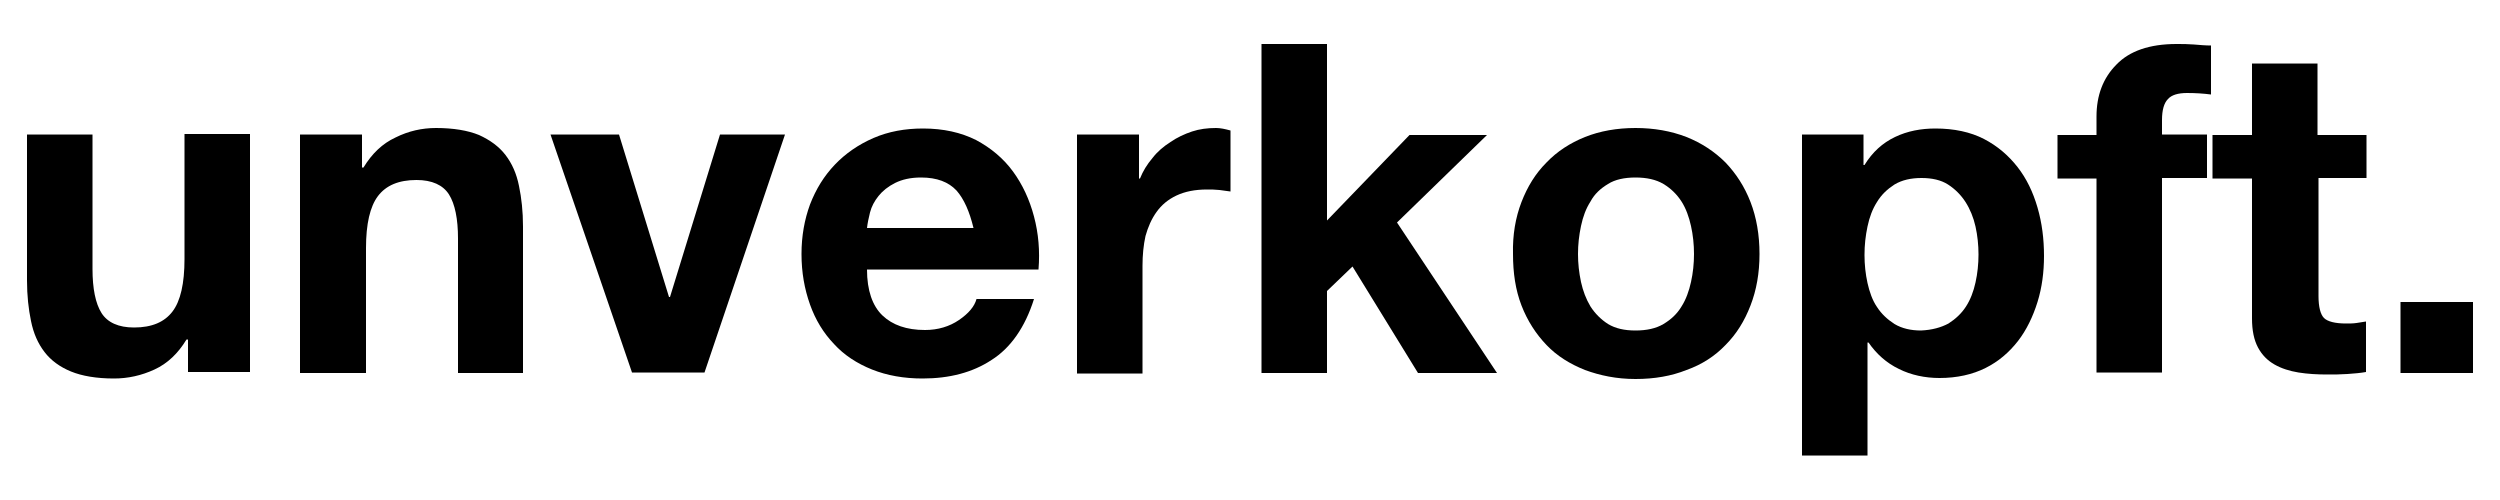
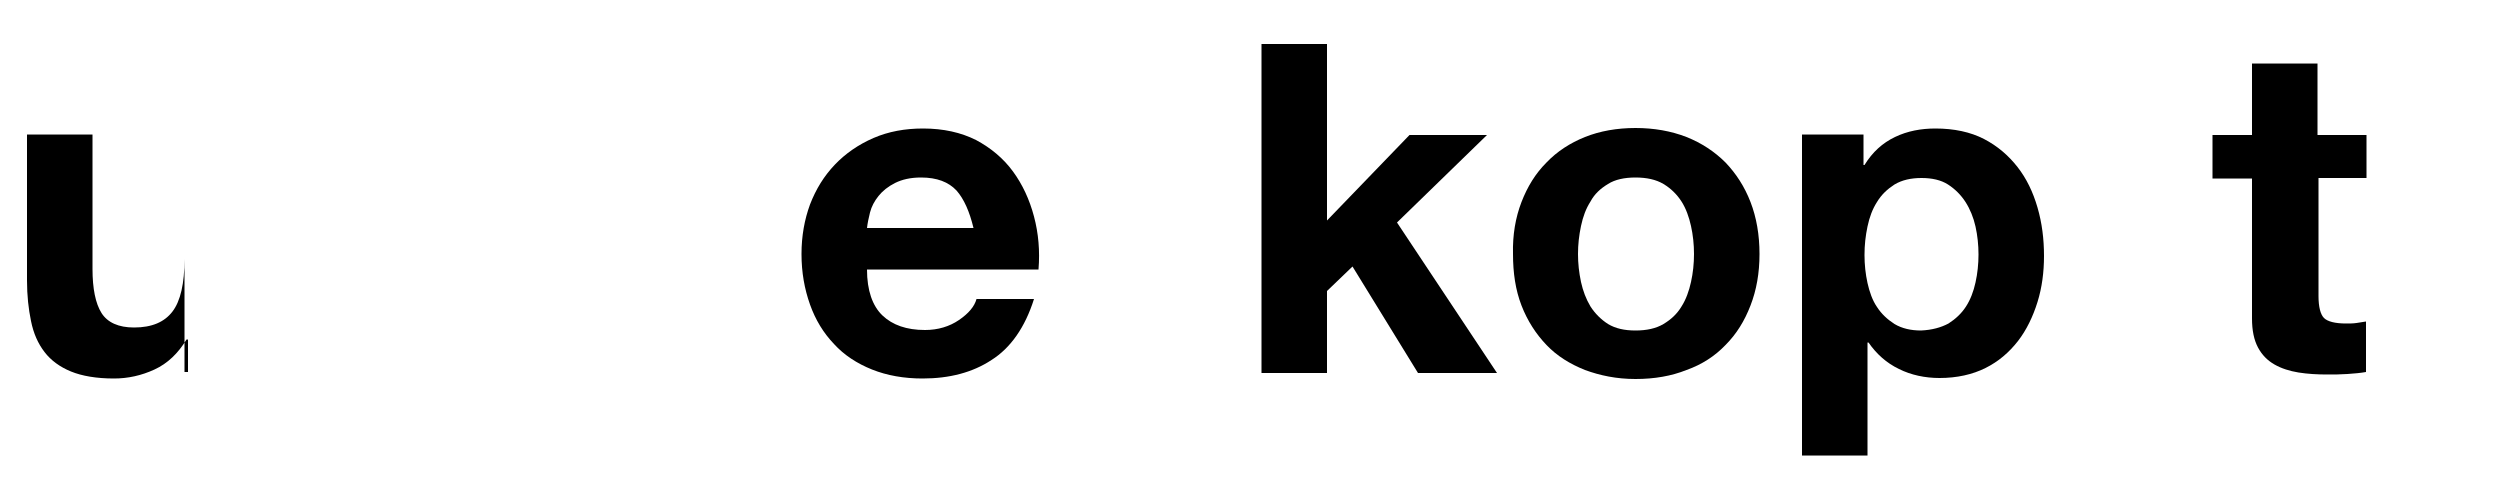
<svg xmlns="http://www.w3.org/2000/svg" id="Ebene_1" x="0px" y="0px" viewBox="0 0 500 100" style="enable-background:new 0 0 500 100;" xml:space="preserve">
  <g>
-     <path d="M37.6,74.5v-6.6h-0.3c-1.7,2.8-3.8,4.8-6.4,6c-2.6,1.2-5.3,1.8-8.1,1.8c-3.5,0-6.4-0.5-8.6-1.4c-2.2-0.9-4-2.2-5.3-3.9  c-1.3-1.7-2.2-3.7-2.7-6.2c-0.5-2.4-0.8-5.1-0.8-8.1V26.9h13.1v26.9c0,3.9,0.6,6.9,1.8,8.8c1.2,1.9,3.4,2.9,6.5,2.9  c3.6,0,6.1-1.1,7.7-3.2c1.6-2.1,2.4-5.6,2.4-10.5v-25h13.1v47.6H37.6z" />
-     <path d="M72.4,26.9v6.6h0.3c1.7-2.8,3.8-4.8,6.4-6c2.6-1.3,5.3-1.9,8.1-1.9c3.5,0,6.4,0.5,8.6,1.4c2.2,1,4,2.3,5.3,4  c1.3,1.7,2.2,3.7,2.7,6.2c0.5,2.4,0.8,5.1,0.8,8.1v29.3H91.6V47.7c0-3.9-0.6-6.9-1.8-8.8c-1.2-1.9-3.4-2.9-6.5-2.9  c-3.6,0-6.1,1.1-7.7,3.2c-1.6,2.1-2.4,5.6-2.4,10.4v25H60V26.9H72.4z" />
-     <path d="M126.4,74.5l-16.3-47.6h13.7l10,32.5h0.2l10-32.5h13l-16.1,47.6H126.4z" />
+     <path d="M37.6,74.5v-6.6h-0.3c-1.7,2.8-3.8,4.8-6.4,6c-2.6,1.2-5.3,1.8-8.1,1.8c-3.5,0-6.4-0.5-8.6-1.4c-2.2-0.9-4-2.2-5.3-3.9  c-1.3-1.7-2.2-3.7-2.7-6.2c-0.5-2.4-0.8-5.1-0.8-8.1V26.9h13.1v26.9c0,3.9,0.6,6.9,1.8,8.8c1.2,1.9,3.4,2.9,6.5,2.9  c3.6,0,6.1-1.1,7.7-3.2c1.6-2.1,2.4-5.6,2.4-10.5v-25v47.6H37.6z" />
    <path d="M176.5,63.1c2,1.9,4.8,2.9,8.5,2.9c2.6,0,4.9-0.7,6.8-2c1.9-1.3,3.1-2.7,3.5-4.2h11.5c-1.8,5.7-4.7,9.8-8.5,12.2  c-3.8,2.5-8.4,3.7-13.8,3.7c-3.7,0-7.1-0.6-10.1-1.8c-3-1.2-5.6-2.9-7.6-5.1c-2.1-2.2-3.7-4.8-4.8-7.9c-1.1-3.1-1.7-6.4-1.7-10.1  c0-3.6,0.6-6.9,1.7-9.9c1.2-3.1,2.8-5.7,5-8c2.1-2.2,4.7-4,7.7-5.3c3-1.3,6.3-1.9,9.9-1.9c4.1,0,7.6,0.8,10.6,2.3  c3,1.6,5.5,3.7,7.4,6.3c1.9,2.6,3.3,5.6,4.2,9c0.9,3.4,1.2,6.9,0.9,10.6h-34.3C173.4,58.1,174.5,61.2,176.5,63.1z M191.3,38.1  c-1.6-1.7-3.9-2.6-7.1-2.6c-2.1,0-3.8,0.4-5.2,1.1c-1.4,0.7-2.5,1.6-3.3,2.6c-0.8,1-1.4,2.1-1.7,3.3c-0.3,1.2-0.5,2.2-0.6,3.1h21.3  C193.9,42.3,192.8,39.8,191.3,38.1z" />
-     <path d="M227.8,26.9v8.8h0.2c0.6-1.5,1.4-2.8,2.5-4.1c1-1.3,2.2-2.3,3.6-3.2c1.3-0.9,2.8-1.6,4.3-2.1c1.5-0.5,3.1-0.7,4.8-0.7  c0.9,0,1.8,0.2,2.9,0.5v12.2c-0.6-0.1-1.4-0.2-2.2-0.3c-0.9-0.1-1.7-0.1-2.5-0.1c-2.4,0-4.4,0.4-6.1,1.2c-1.7,0.8-3,1.9-4,3.3  c-1,1.4-1.7,3-2.2,4.8c-0.4,1.8-0.6,3.8-0.6,6v21.5h-13.1V26.9H227.8z" />
    <path d="M265.4,8.8v35.3l16.5-17.1h15.5l-18,17.5l20,30.1h-15.8l-13.1-21.3l-5.1,4.9v16.4h-13.1V8.8H265.4z" />
    <path d="M304.3,40.4c1.2-3.1,2.8-5.7,5-7.9c2.1-2.2,4.7-3.9,7.7-5.1c3-1.2,6.4-1.8,10.1-1.8s7.1,0.6,10.2,1.8  c3,1.2,5.6,2.9,7.8,5.1c2.1,2.2,3.8,4.8,5,7.9c1.2,3.1,1.8,6.6,1.8,10.4c0,3.8-0.6,7.2-1.8,10.3c-1.2,3.1-2.8,5.7-5,7.9  c-2.1,2.2-4.7,3.9-7.8,5c-3,1.2-6.4,1.8-10.2,1.8S320,75.1,317,74c-3-1.2-5.6-2.8-7.7-5c-2.1-2.2-3.8-4.8-5-7.9  c-1.2-3.1-1.7-6.5-1.7-10.3C302.5,47,303.1,43.5,304.3,40.4z M316.2,56.4c0.4,1.8,1,3.4,1.9,4.9c0.9,1.4,2.1,2.6,3.5,3.5  c1.5,0.9,3.3,1.3,5.5,1.3c2.2,0,4.1-0.4,5.6-1.3c1.5-0.9,2.7-2,3.6-3.5c0.9-1.4,1.5-3.1,1.9-4.9s0.6-3.7,0.6-5.6  c0-1.9-0.2-3.8-0.6-5.6s-1-3.5-1.9-4.9c-0.9-1.4-2.1-2.6-3.6-3.5c-1.5-0.9-3.4-1.3-5.6-1.3c-2.2,0-4.1,0.4-5.5,1.3  c-1.5,0.9-2.7,2-3.5,3.5c-0.9,1.4-1.5,3-1.9,4.9s-0.6,3.7-0.6,5.6C315.6,52.7,315.8,54.5,316.2,56.4z" />
    <path d="M372.7,26.9V33h0.2c1.6-2.6,3.6-4.4,6.1-5.6c2.5-1.2,5.2-1.7,8.1-1.7c3.7,0,7,0.7,9.7,2.1c2.7,1.4,4.9,3.3,6.7,5.6  c1.8,2.3,3.1,5,4,8.1c0.9,3.1,1.3,6.3,1.3,9.7c0,3.2-0.4,6.3-1.3,9.2c-0.9,2.9-2.2,5.6-3.9,7.8c-1.8,2.3-3.9,4.1-6.5,5.4  c-2.6,1.3-5.7,2-9.2,2c-2.9,0-5.7-0.6-8.1-1.8c-2.5-1.2-4.5-3-6.1-5.3h-0.2v22.6h-13.1V26.9H372.7z M389.7,64.7  c1.4-0.9,2.6-2,3.5-3.4c0.9-1.4,1.5-3,1.9-4.8s0.6-3.7,0.6-5.6c0-1.9-0.2-3.8-0.6-5.6c-0.4-1.8-1.1-3.5-2-4.9  c-0.9-1.4-2.1-2.6-3.5-3.5c-1.4-0.9-3.2-1.3-5.3-1.3c-2.1,0-3.9,0.4-5.4,1.3c-1.4,0.9-2.6,2-3.5,3.5c-0.9,1.4-1.5,3-1.9,4.9  s-0.6,3.7-0.6,5.7c0,1.9,0.2,3.8,0.6,5.6c0.4,1.8,1,3.5,1.9,4.8c0.9,1.4,2.1,2.5,3.5,3.4c1.5,0.9,3.3,1.3,5.3,1.3  C386.4,66,388.2,65.5,389.7,64.7z" />
-     <path d="M411.5,35.7v-8.7h7.8v-3.7c0-4.2,1.3-7.7,4-10.4c2.6-2.7,6.6-4.1,12-4.1c1.2,0,2.3,0,3.5,0.1c1.2,0.1,2.3,0.2,3.4,0.2v9.8  c-1.5-0.2-3.1-0.3-4.8-0.3c-1.8,0-3.1,0.4-3.8,1.2c-0.8,0.8-1.2,2.2-1.2,4.2v2.9h9v8.7h-9v38.9h-13.1V35.7H411.5z" />
    <path d="M473.3,26.9v8.7h-9.6v23.6c0,2.2,0.4,3.7,1.1,4.4s2.2,1.1,4.4,1.1c0.7,0,1.4,0,2.1-0.1c0.7-0.1,1.3-0.2,1.9-0.3v10.1  c-1.1,0.2-2.3,0.3-3.7,0.4c-1.4,0.1-2.7,0.1-4,0.1c-2,0-3.9-0.1-5.8-0.4c-1.8-0.3-3.4-0.8-4.8-1.6c-1.4-0.8-2.5-1.9-3.3-3.4  c-0.8-1.5-1.2-3.4-1.2-5.8V35.7h-7.9v-8.7h7.9V12.7h13.1v14.3H473.3z" />
-     <path d="M494.6,60.4v14.2h-14.5V60.4H494.6z" />
  </g>
</svg>